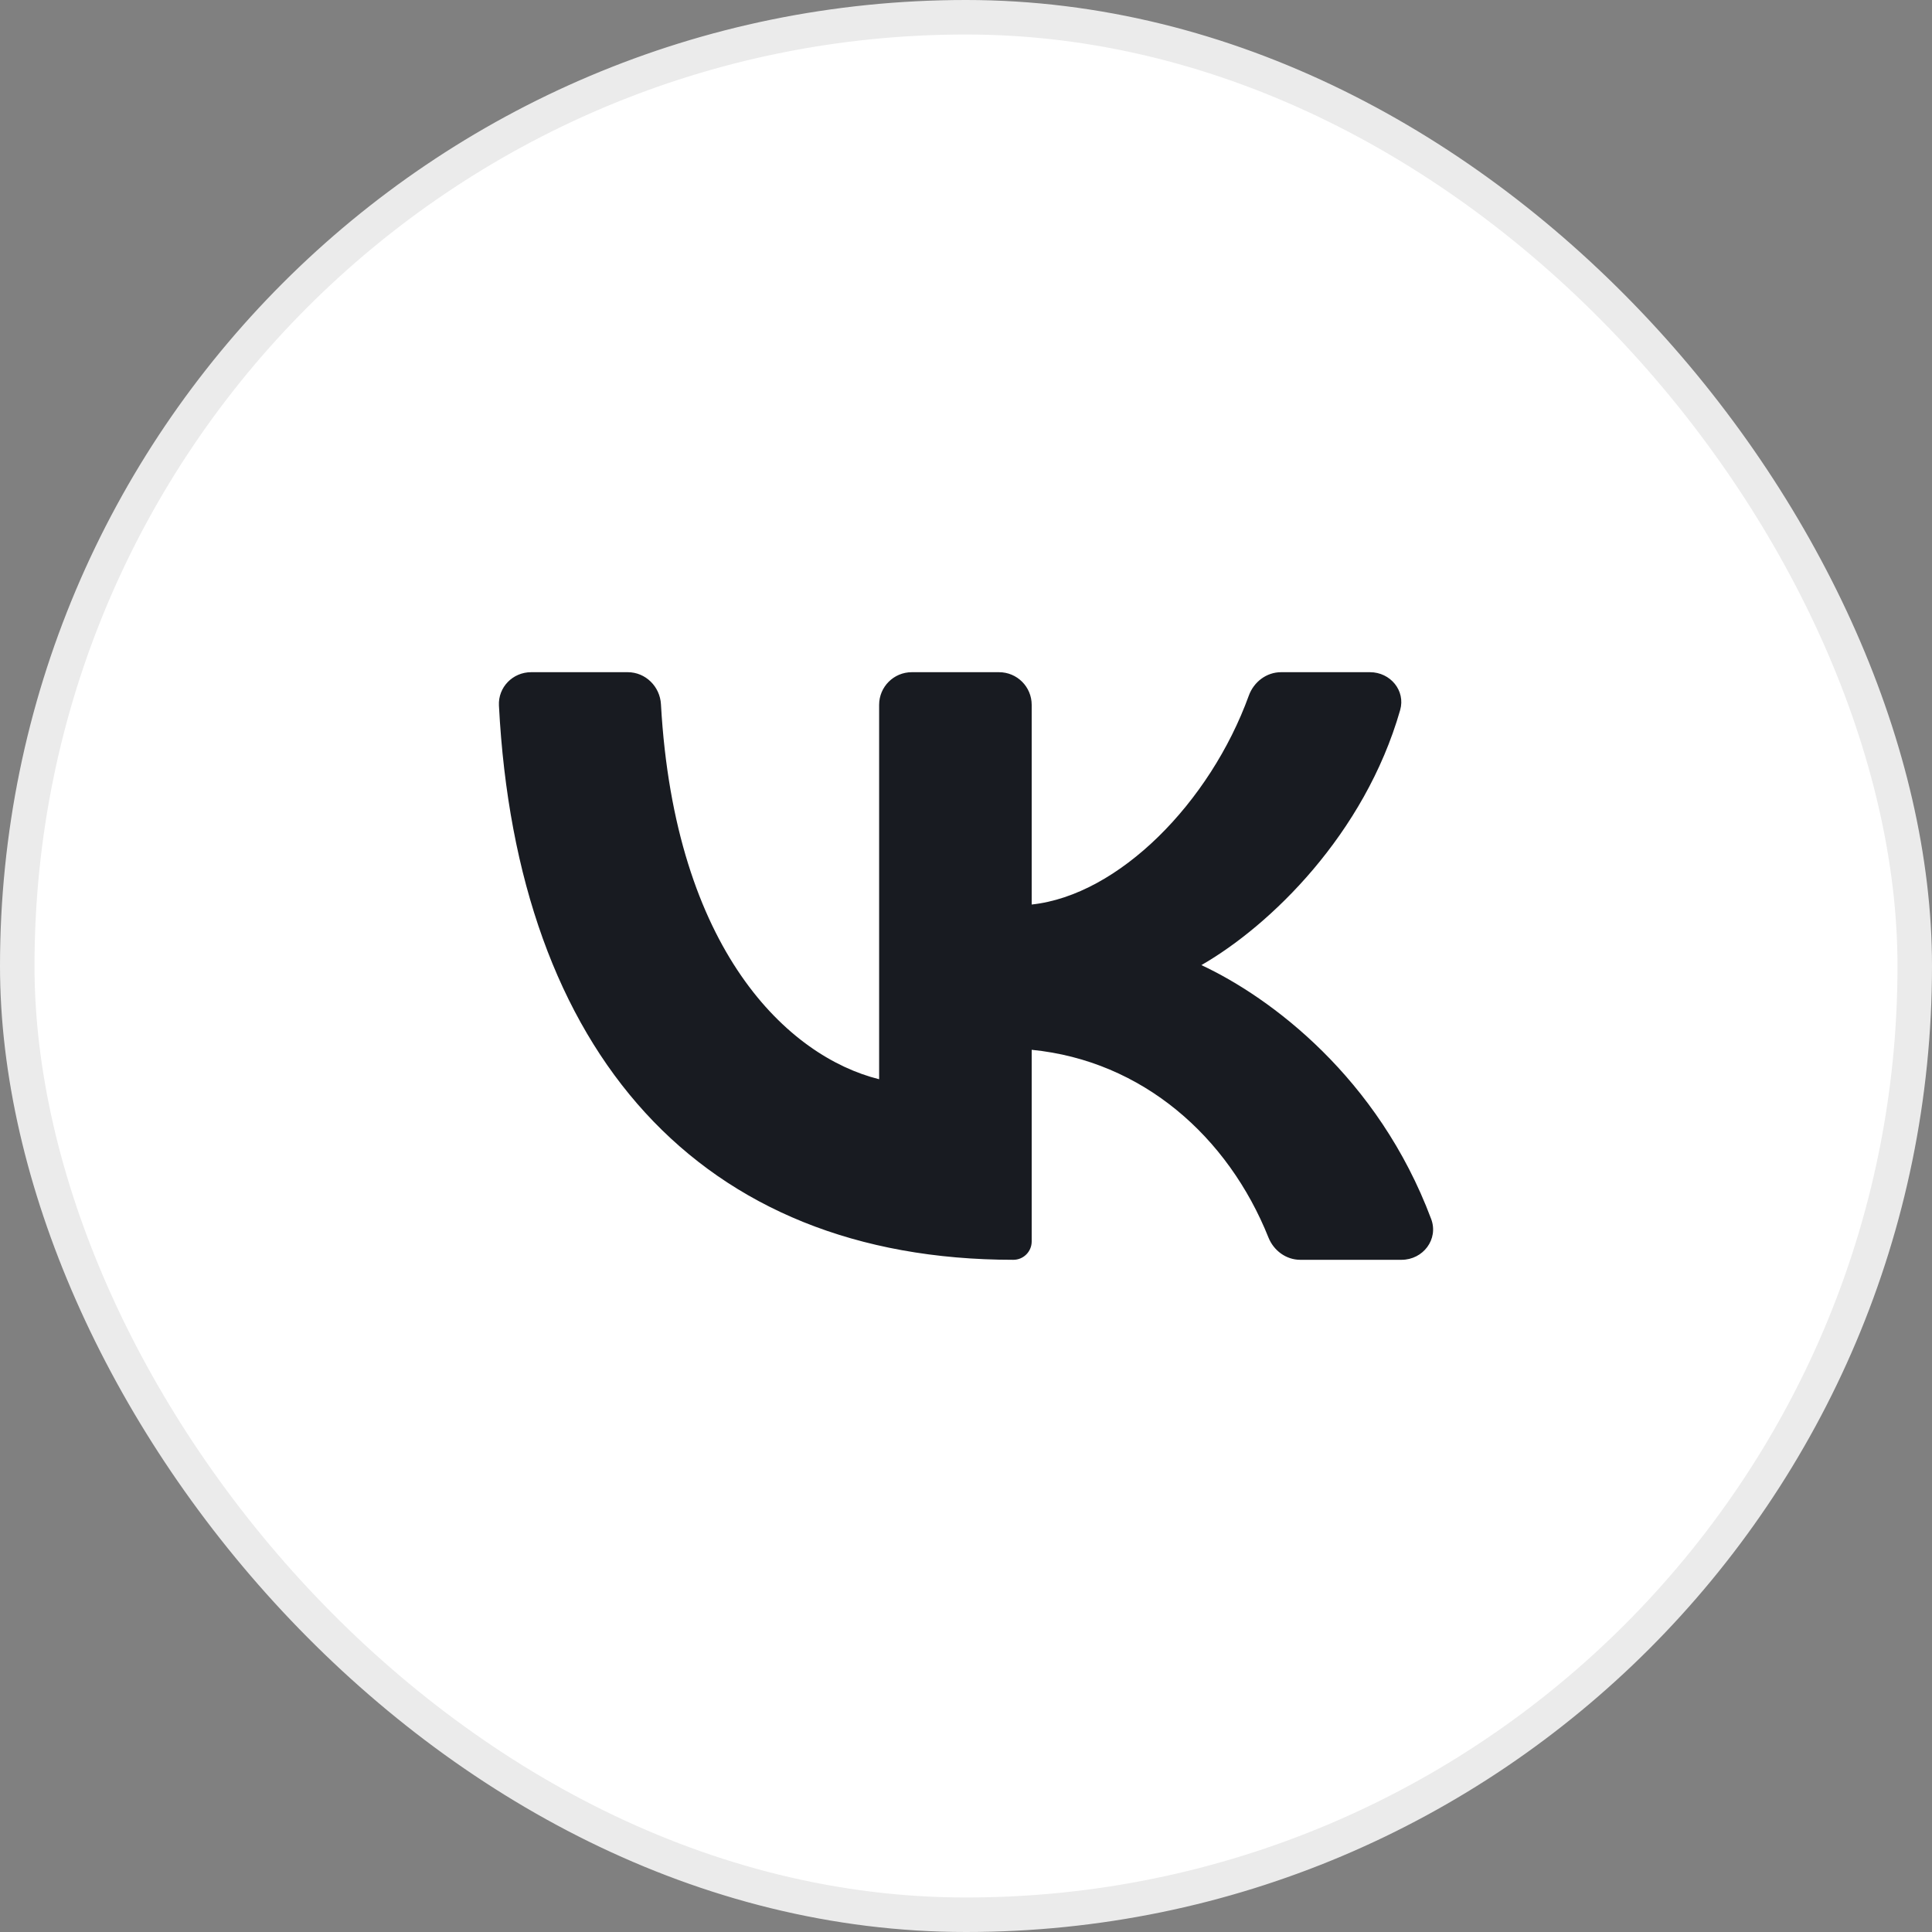
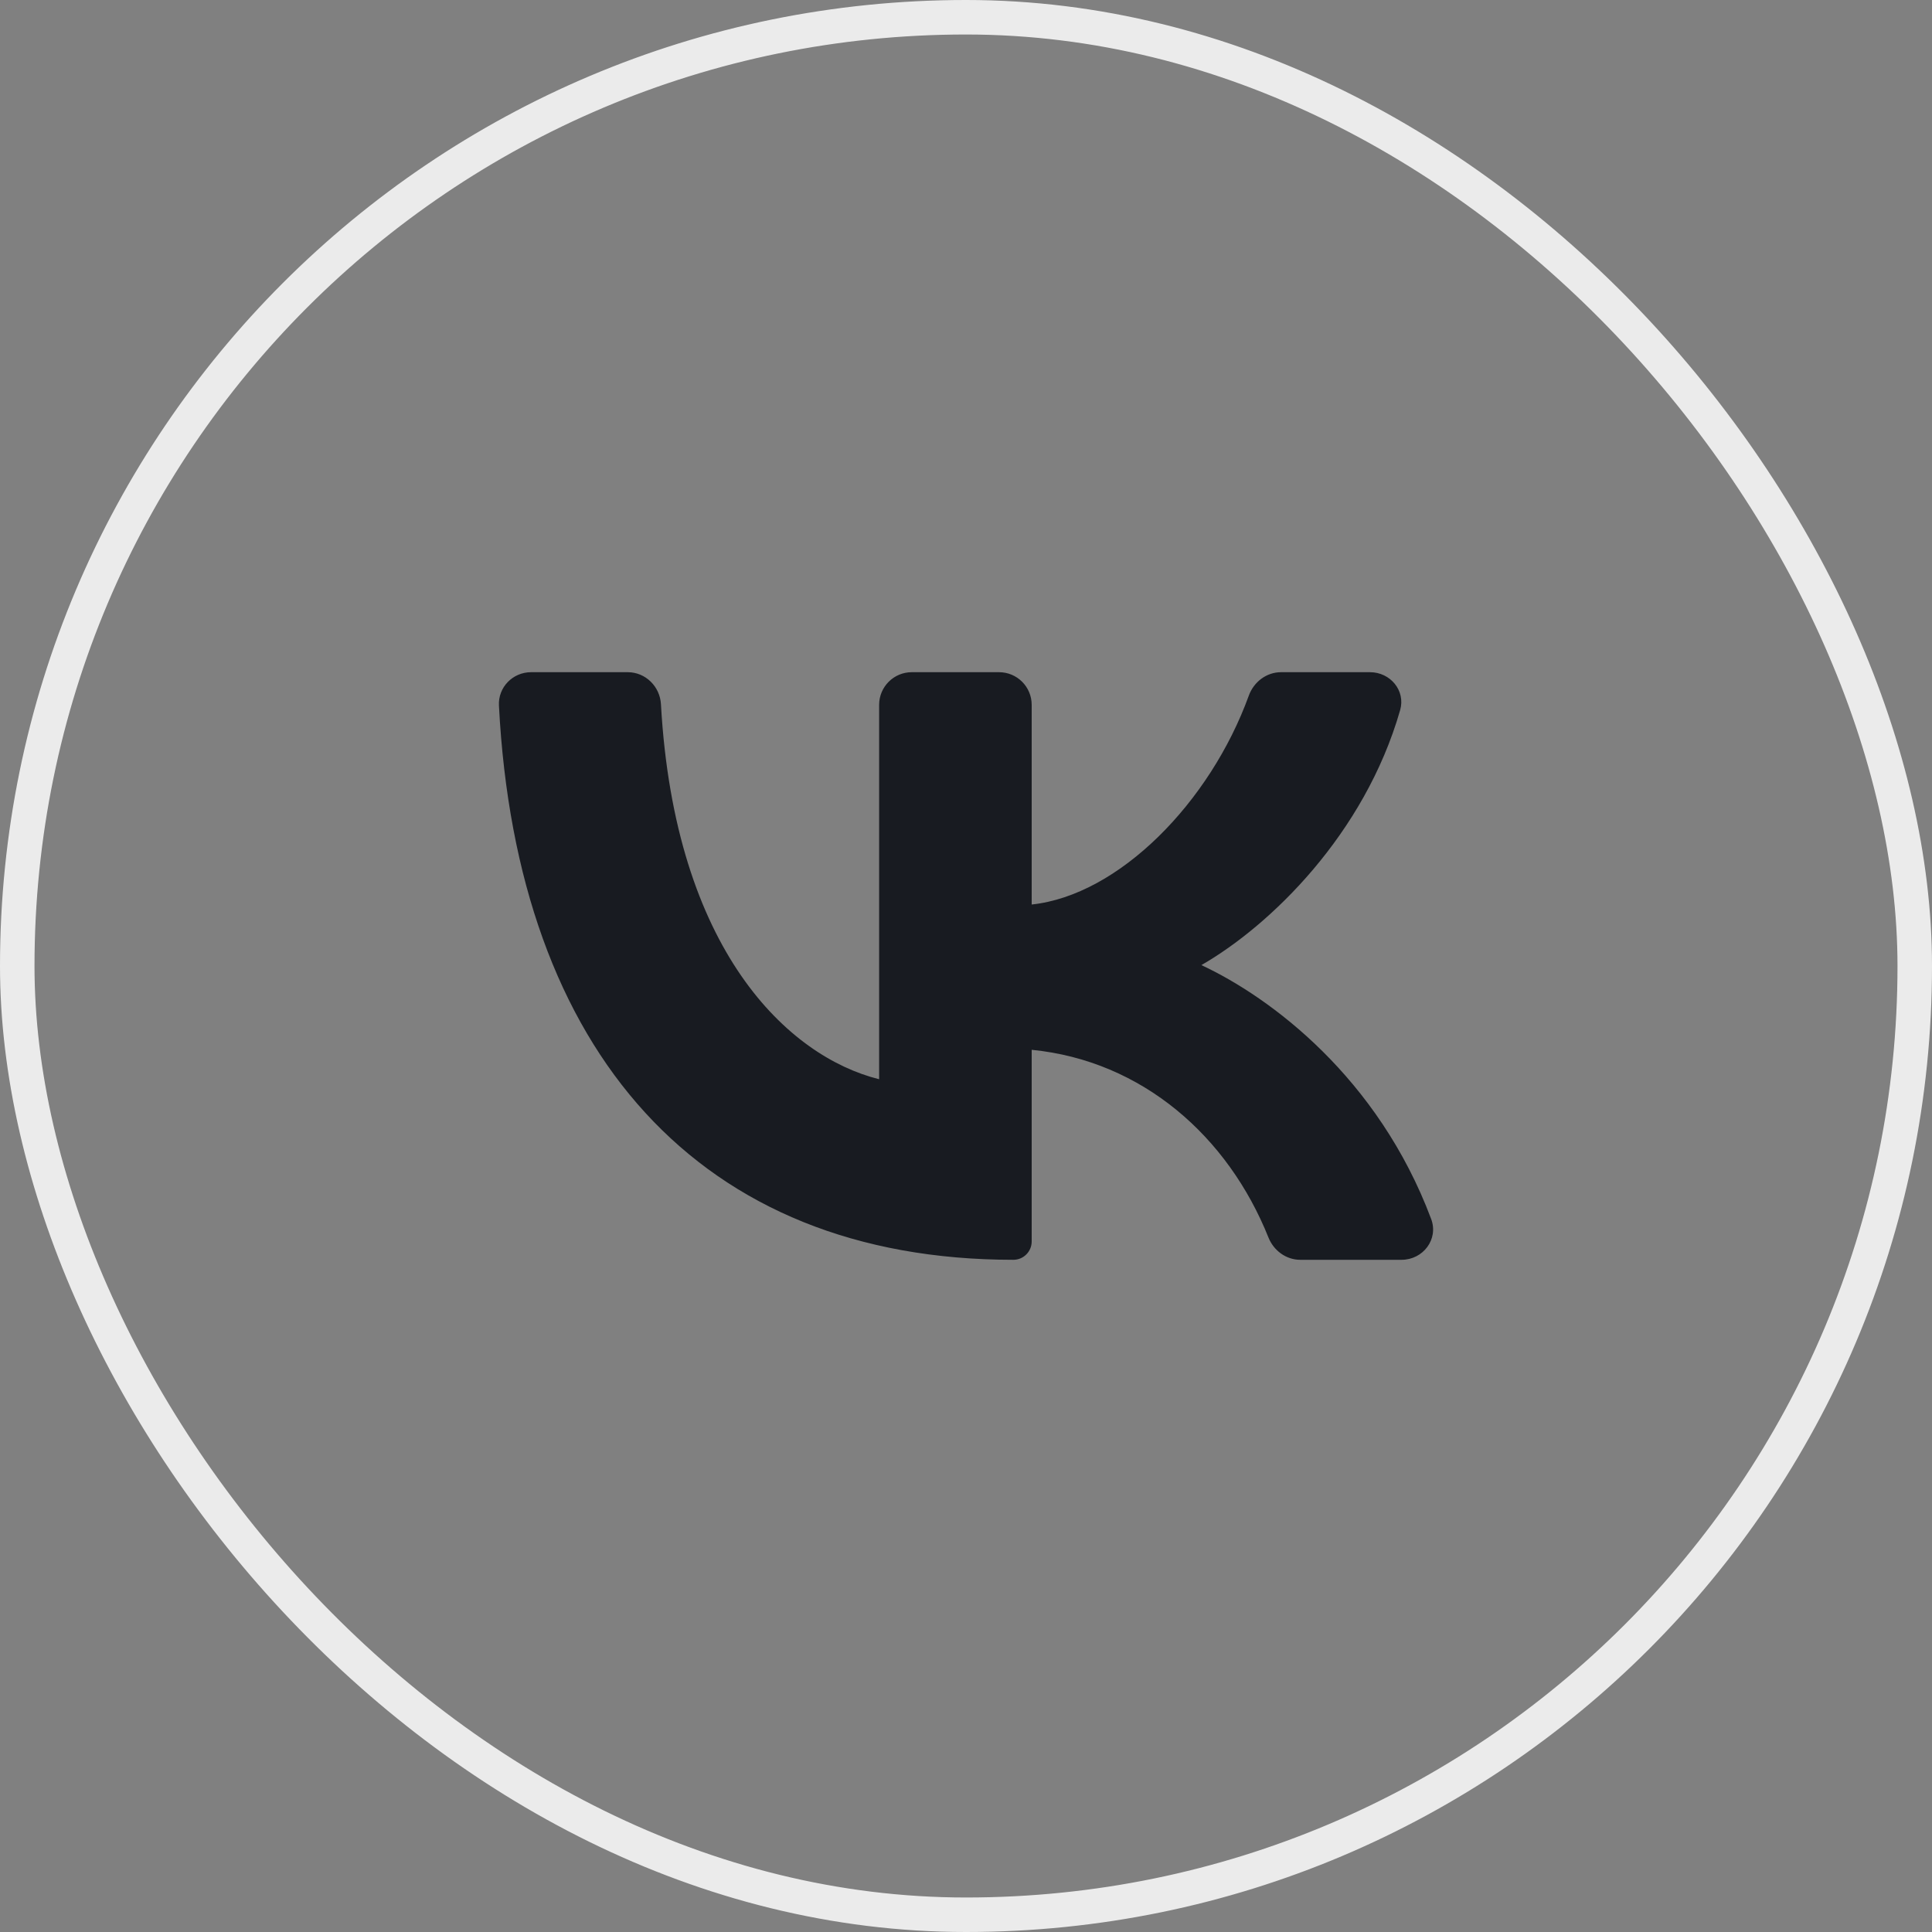
<svg xmlns="http://www.w3.org/2000/svg" width="56" height="56" viewBox="0 0 56 56" fill="none">
  <rect x="0" y="0" width="56" height="56" fill="#808080" stroke="none" />
-   <rect x="0.5" y="0.5" width="55" height="55" rx="27.5" fill="white" />
  <rect x="0.5" y="0.5" width="55" height="55" rx="27.5" stroke="#EBEBEB" />
  <path d="M15.394 19.484C14.863 19.484 14.435 19.92 14.462 20.45C14.982 30.508 20.285 36.516 29.373 36.516C29.666 36.516 29.904 36.278 29.904 35.984V30.429C33.116 30.747 35.597 32.947 36.766 35.868C36.918 36.249 37.278 36.516 37.689 36.516H40.624C41.25 36.516 41.703 35.919 41.483 35.333C39.946 31.233 36.831 28.911 34.823 27.974C36.819 26.827 39.552 24.183 40.584 20.583C40.746 20.017 40.299 19.484 39.71 19.484H37.132C36.709 19.484 36.341 19.766 36.197 20.164C35.073 23.262 32.429 25.948 29.904 26.218V20.43C29.904 19.908 29.481 19.484 28.958 19.484H26.428C25.906 19.484 25.482 19.908 25.482 20.43V31.282C22.851 30.628 19.558 27.557 19.158 20.414C19.13 19.899 18.711 19.484 18.196 19.484H15.394Z" fill="#181B21" />
</svg>